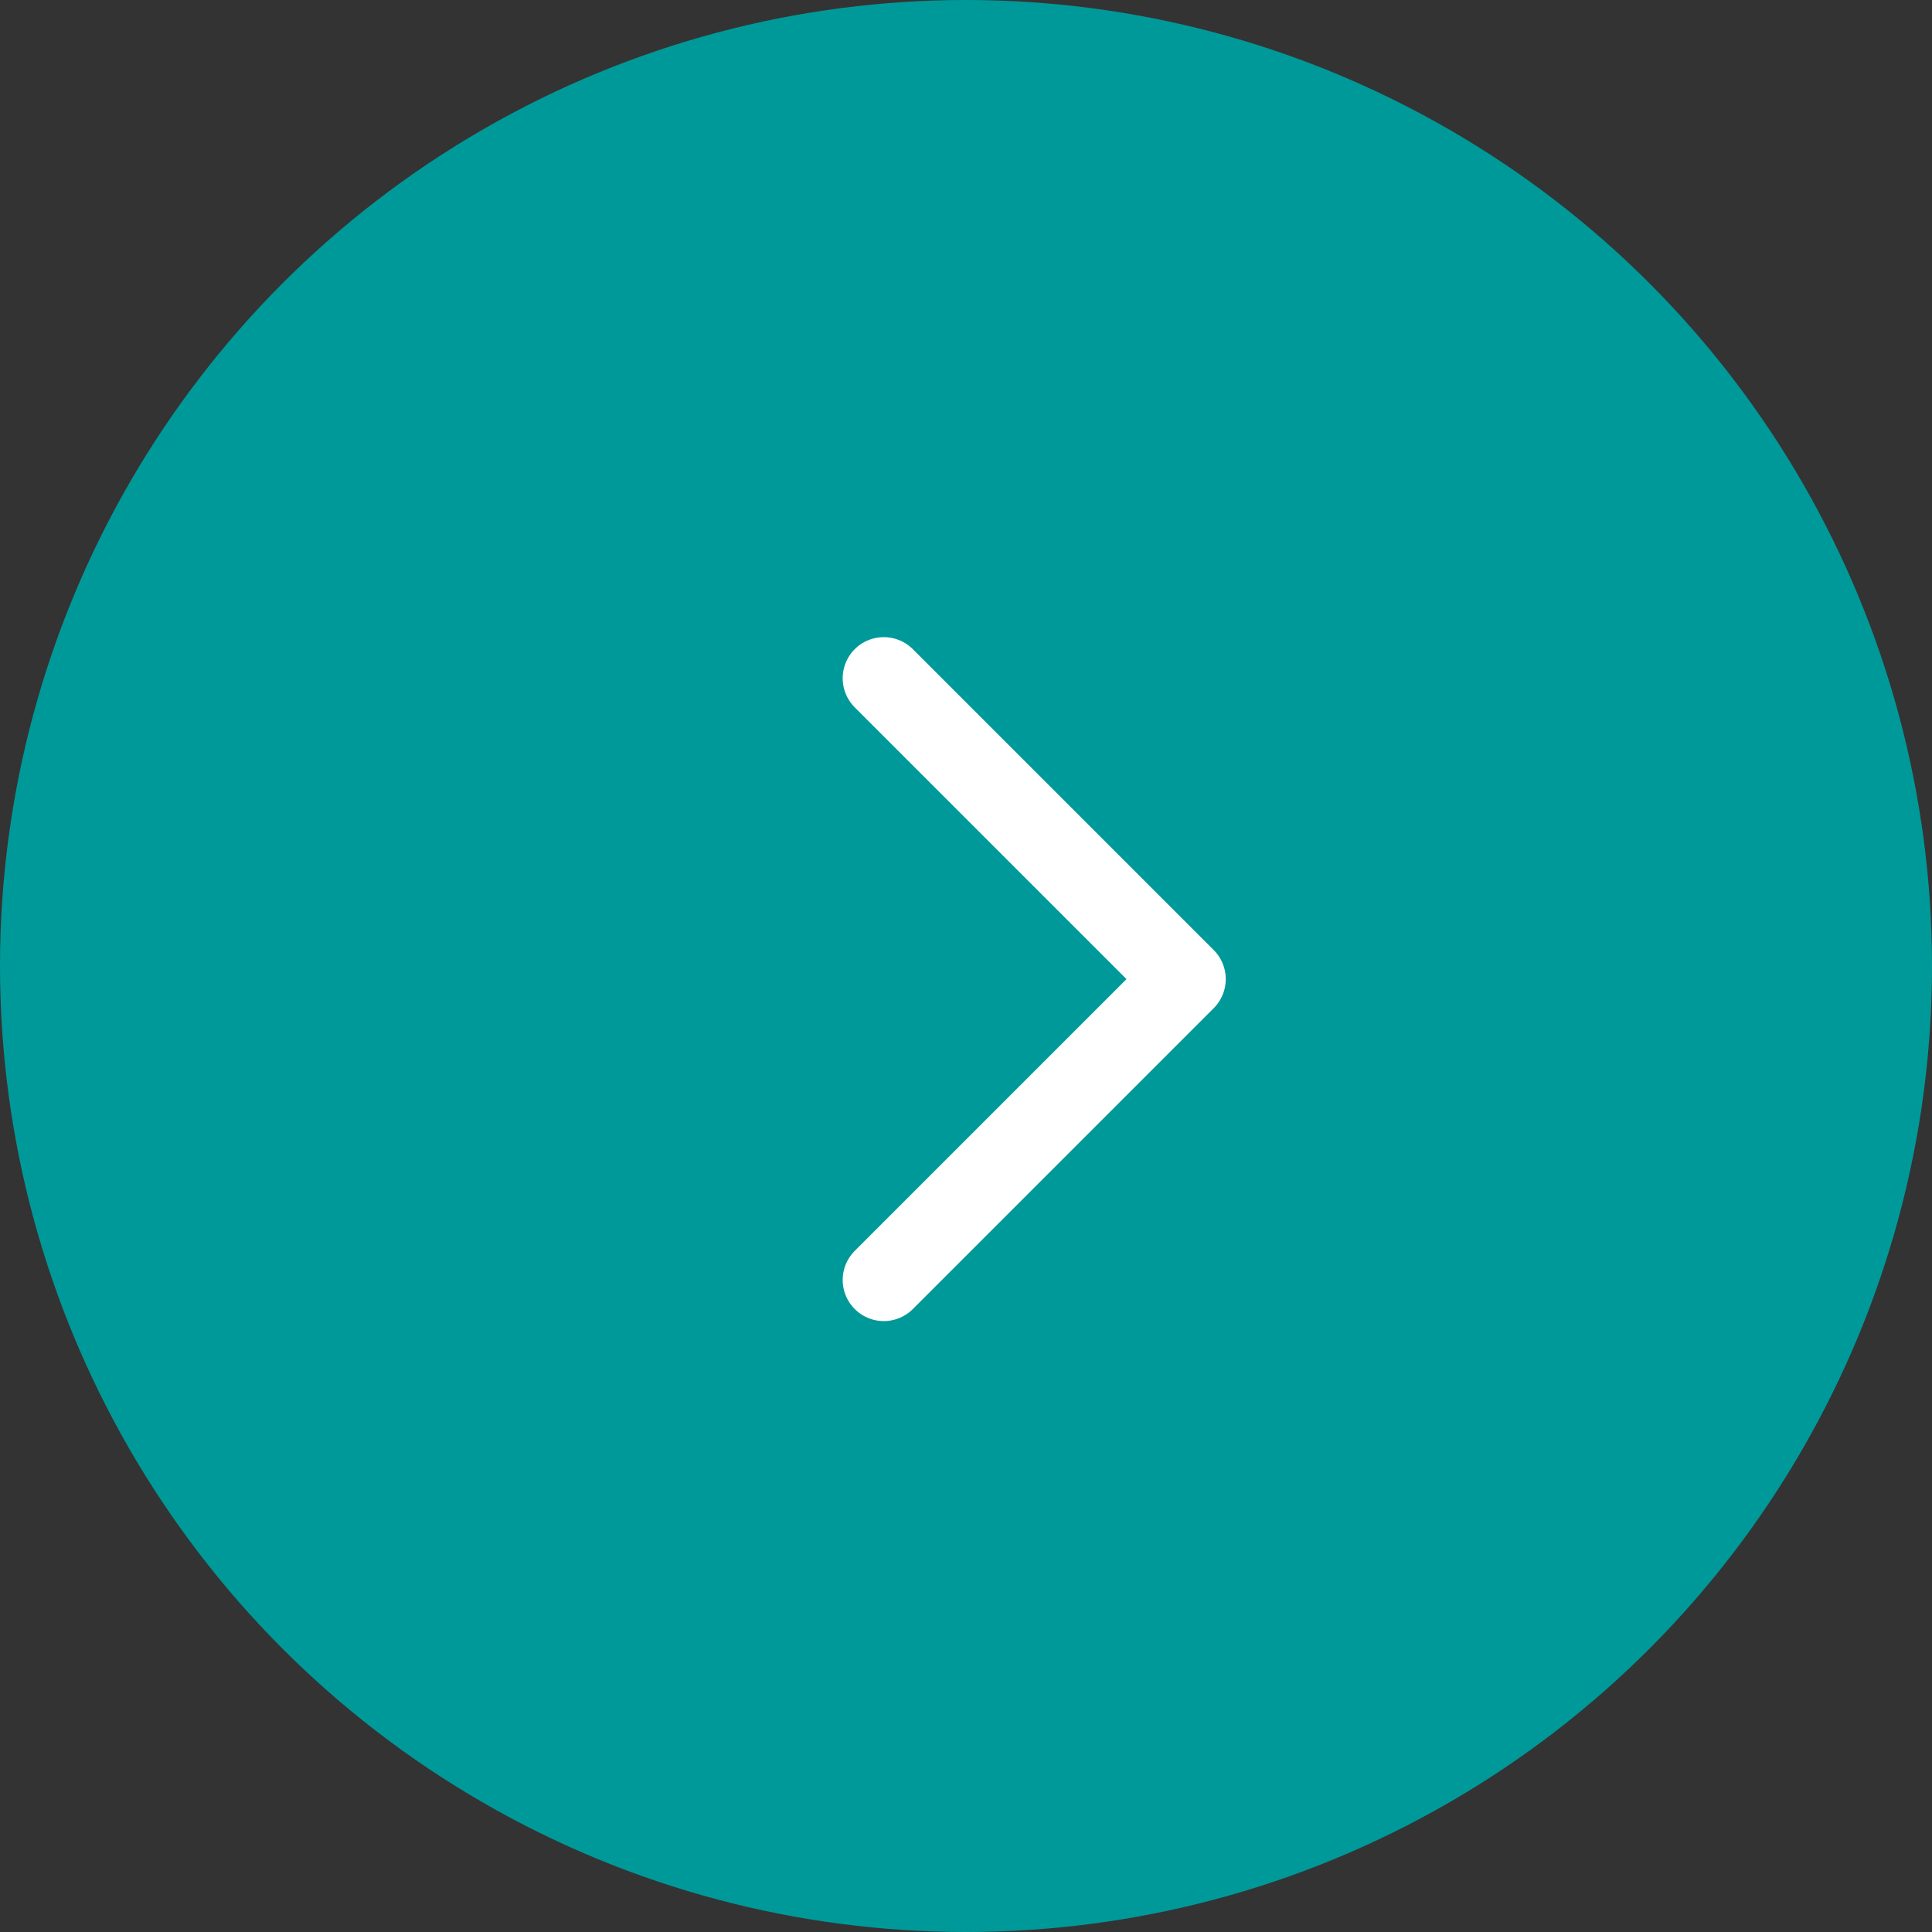
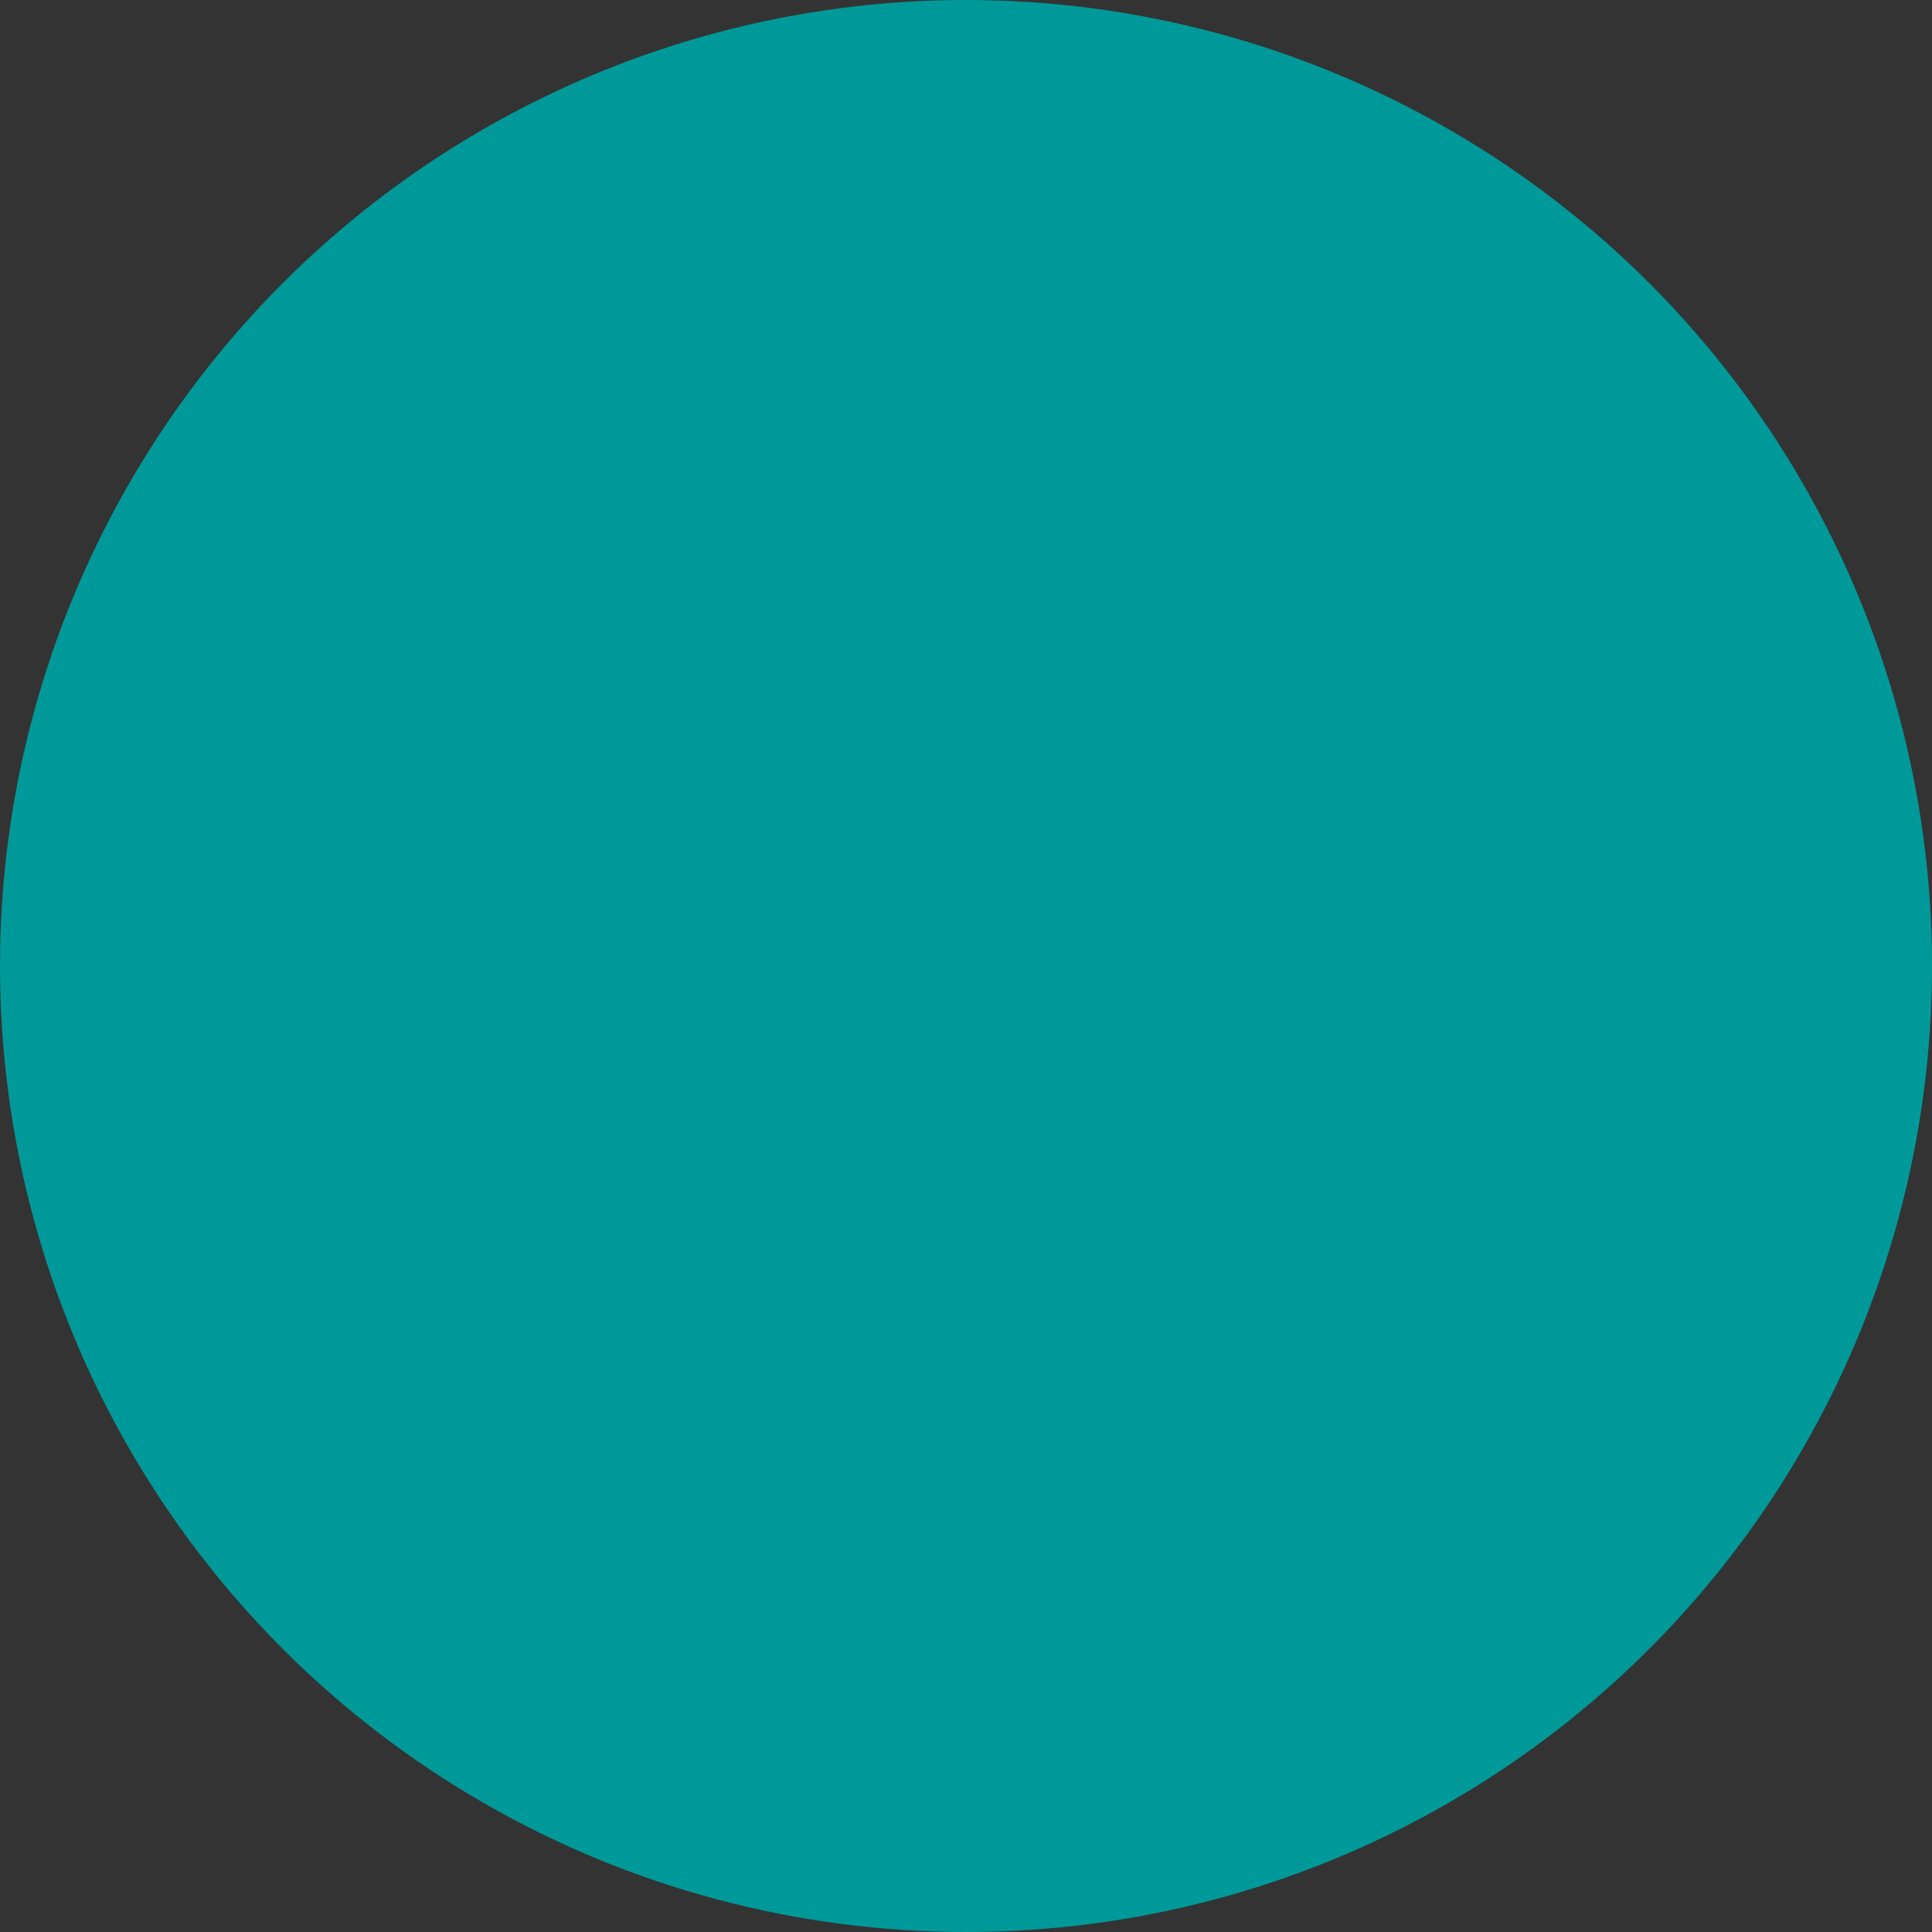
<svg xmlns="http://www.w3.org/2000/svg" width="47" height="47" viewBox="0 0 47 47">
  <rect x="0" y="0" width="47" height="47" fill="#333333" stroke="none" />
  <g id="グループ_19321" data-name="グループ 19321" transform="translate(-1043 -3567)">
    <circle id="楕円形_11544" data-name="楕円形 11544" cx="23.5" cy="23.5" r="23.5" transform="translate(1043 3567)" fill="#099" />
-     <path id="パス_1" data-name="パス 1" d="M561.809,518l7.319,7.319-7.319,7.319" transform="translate(502.691 3065.5)" fill="none" stroke="#fff" stroke-linecap="round" stroke-linejoin="round" stroke-width="2" />
  </g>
</svg>